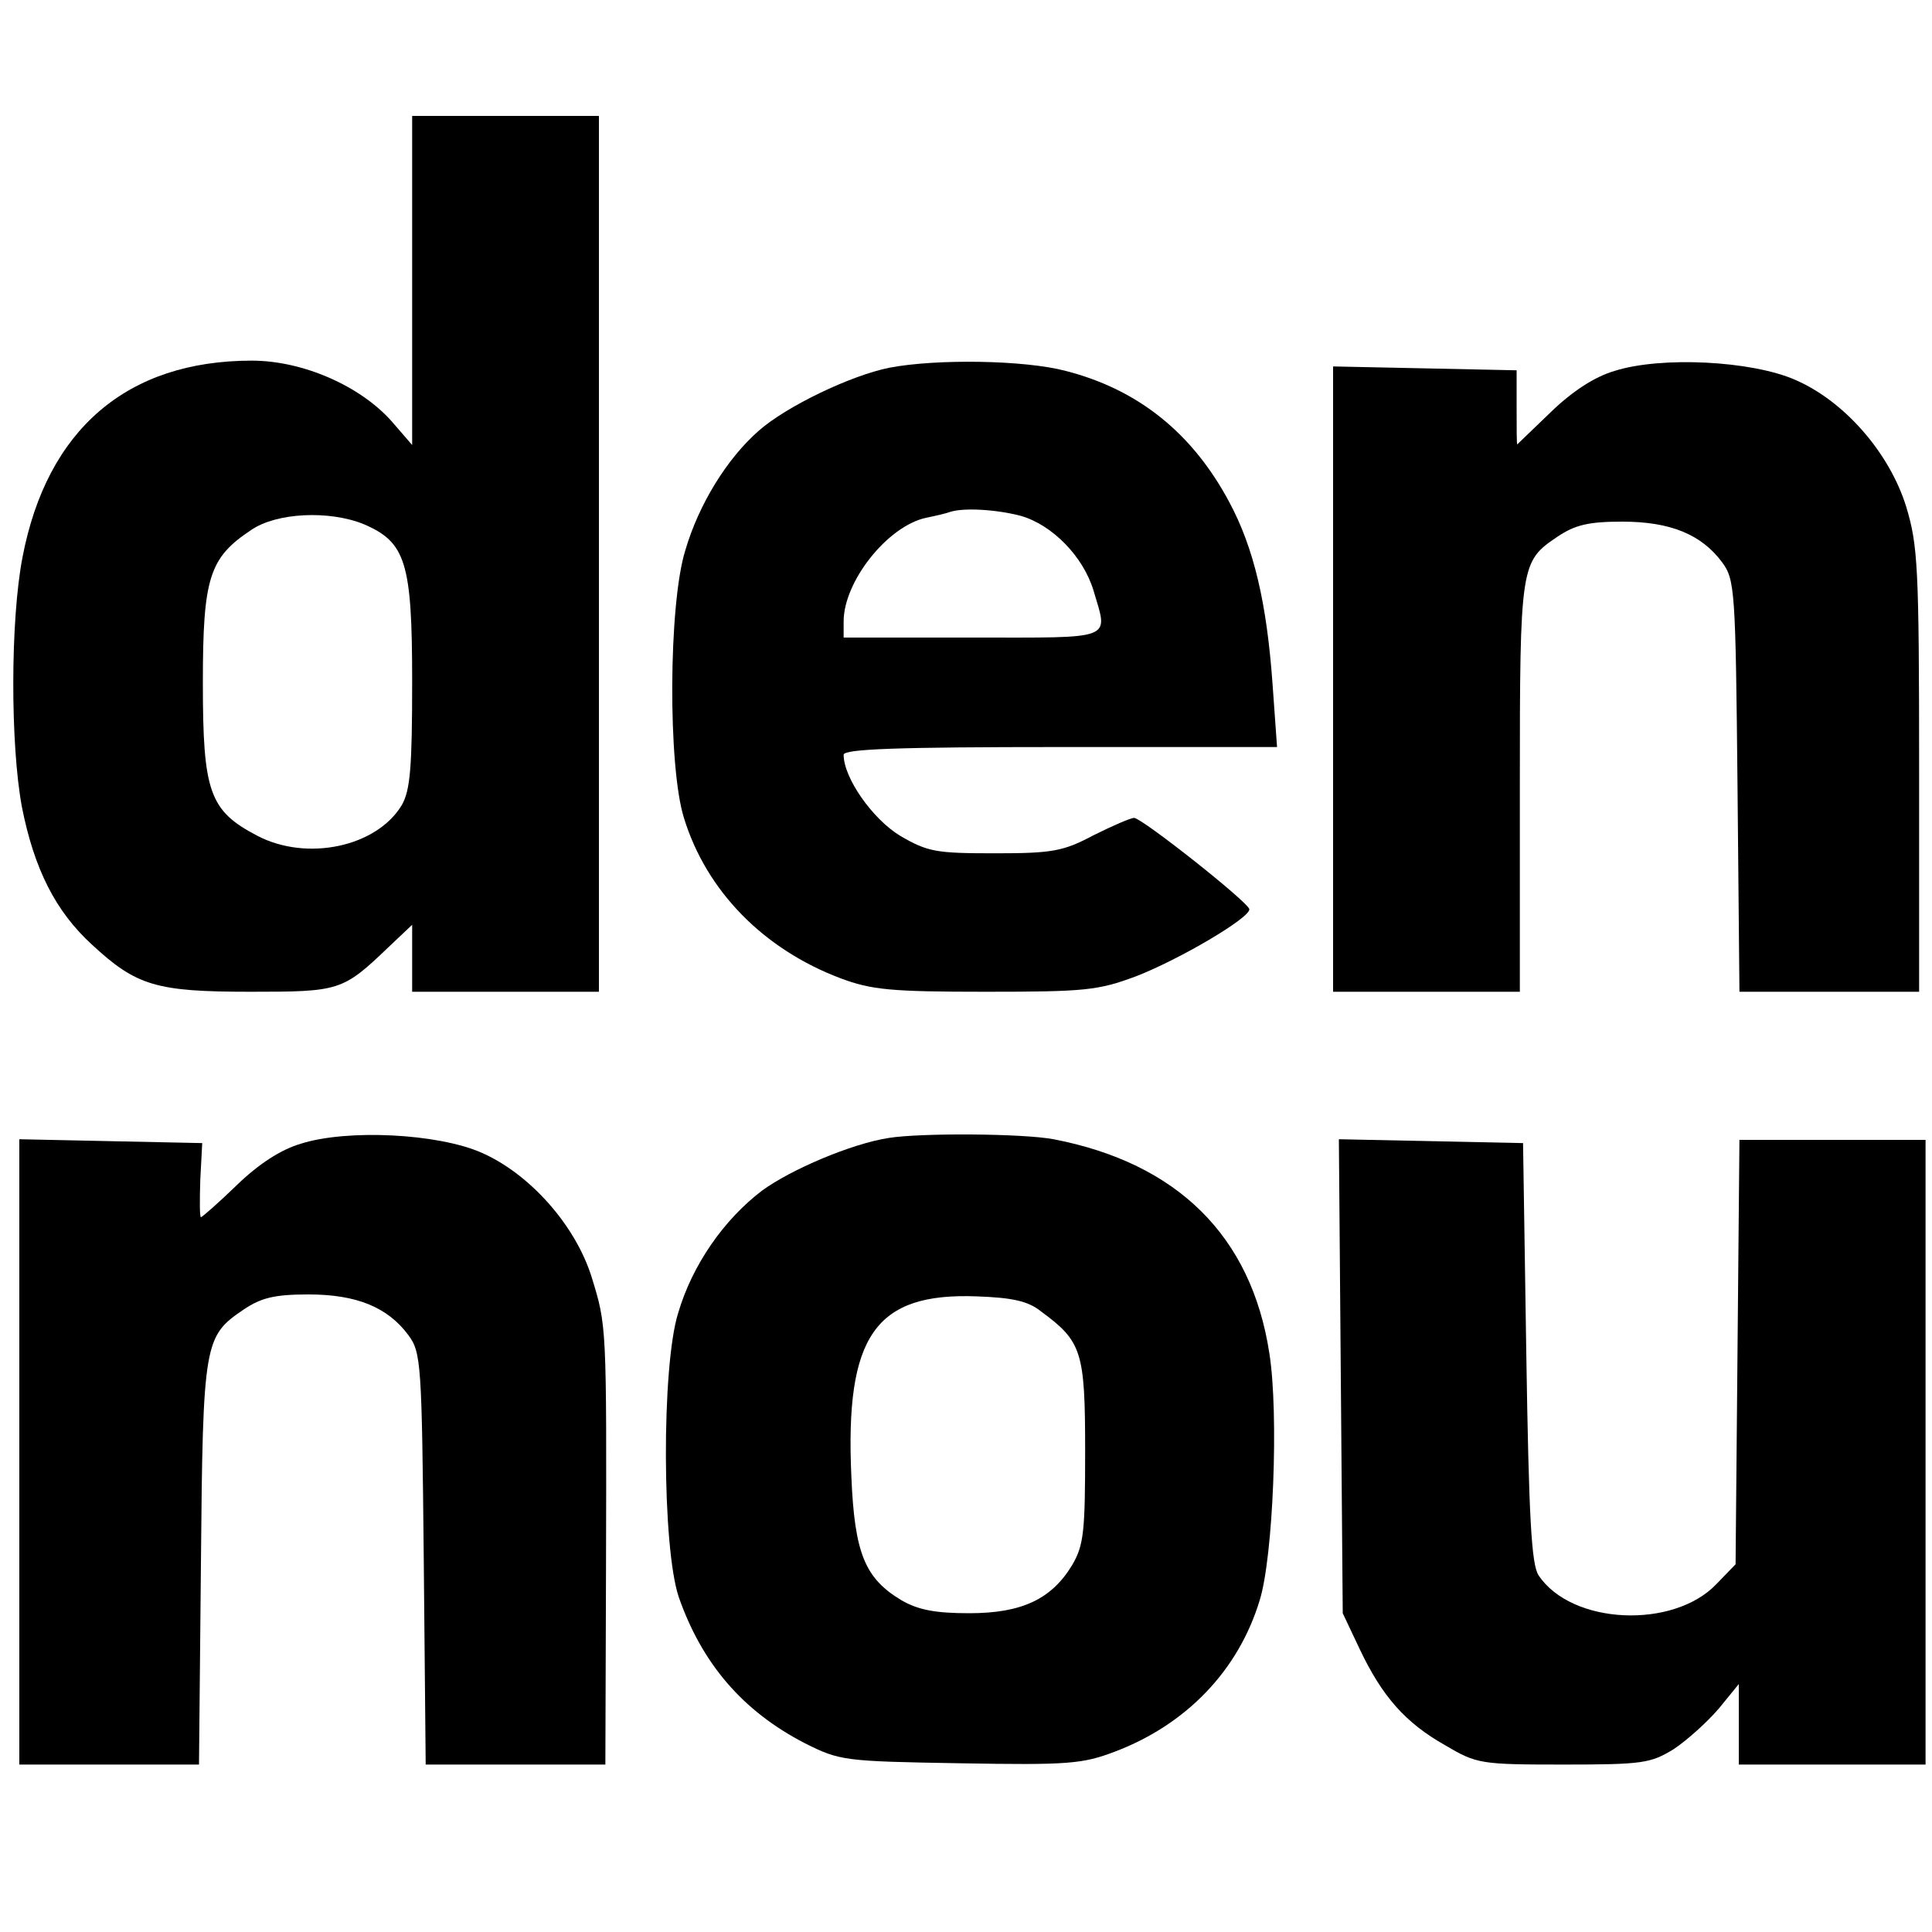
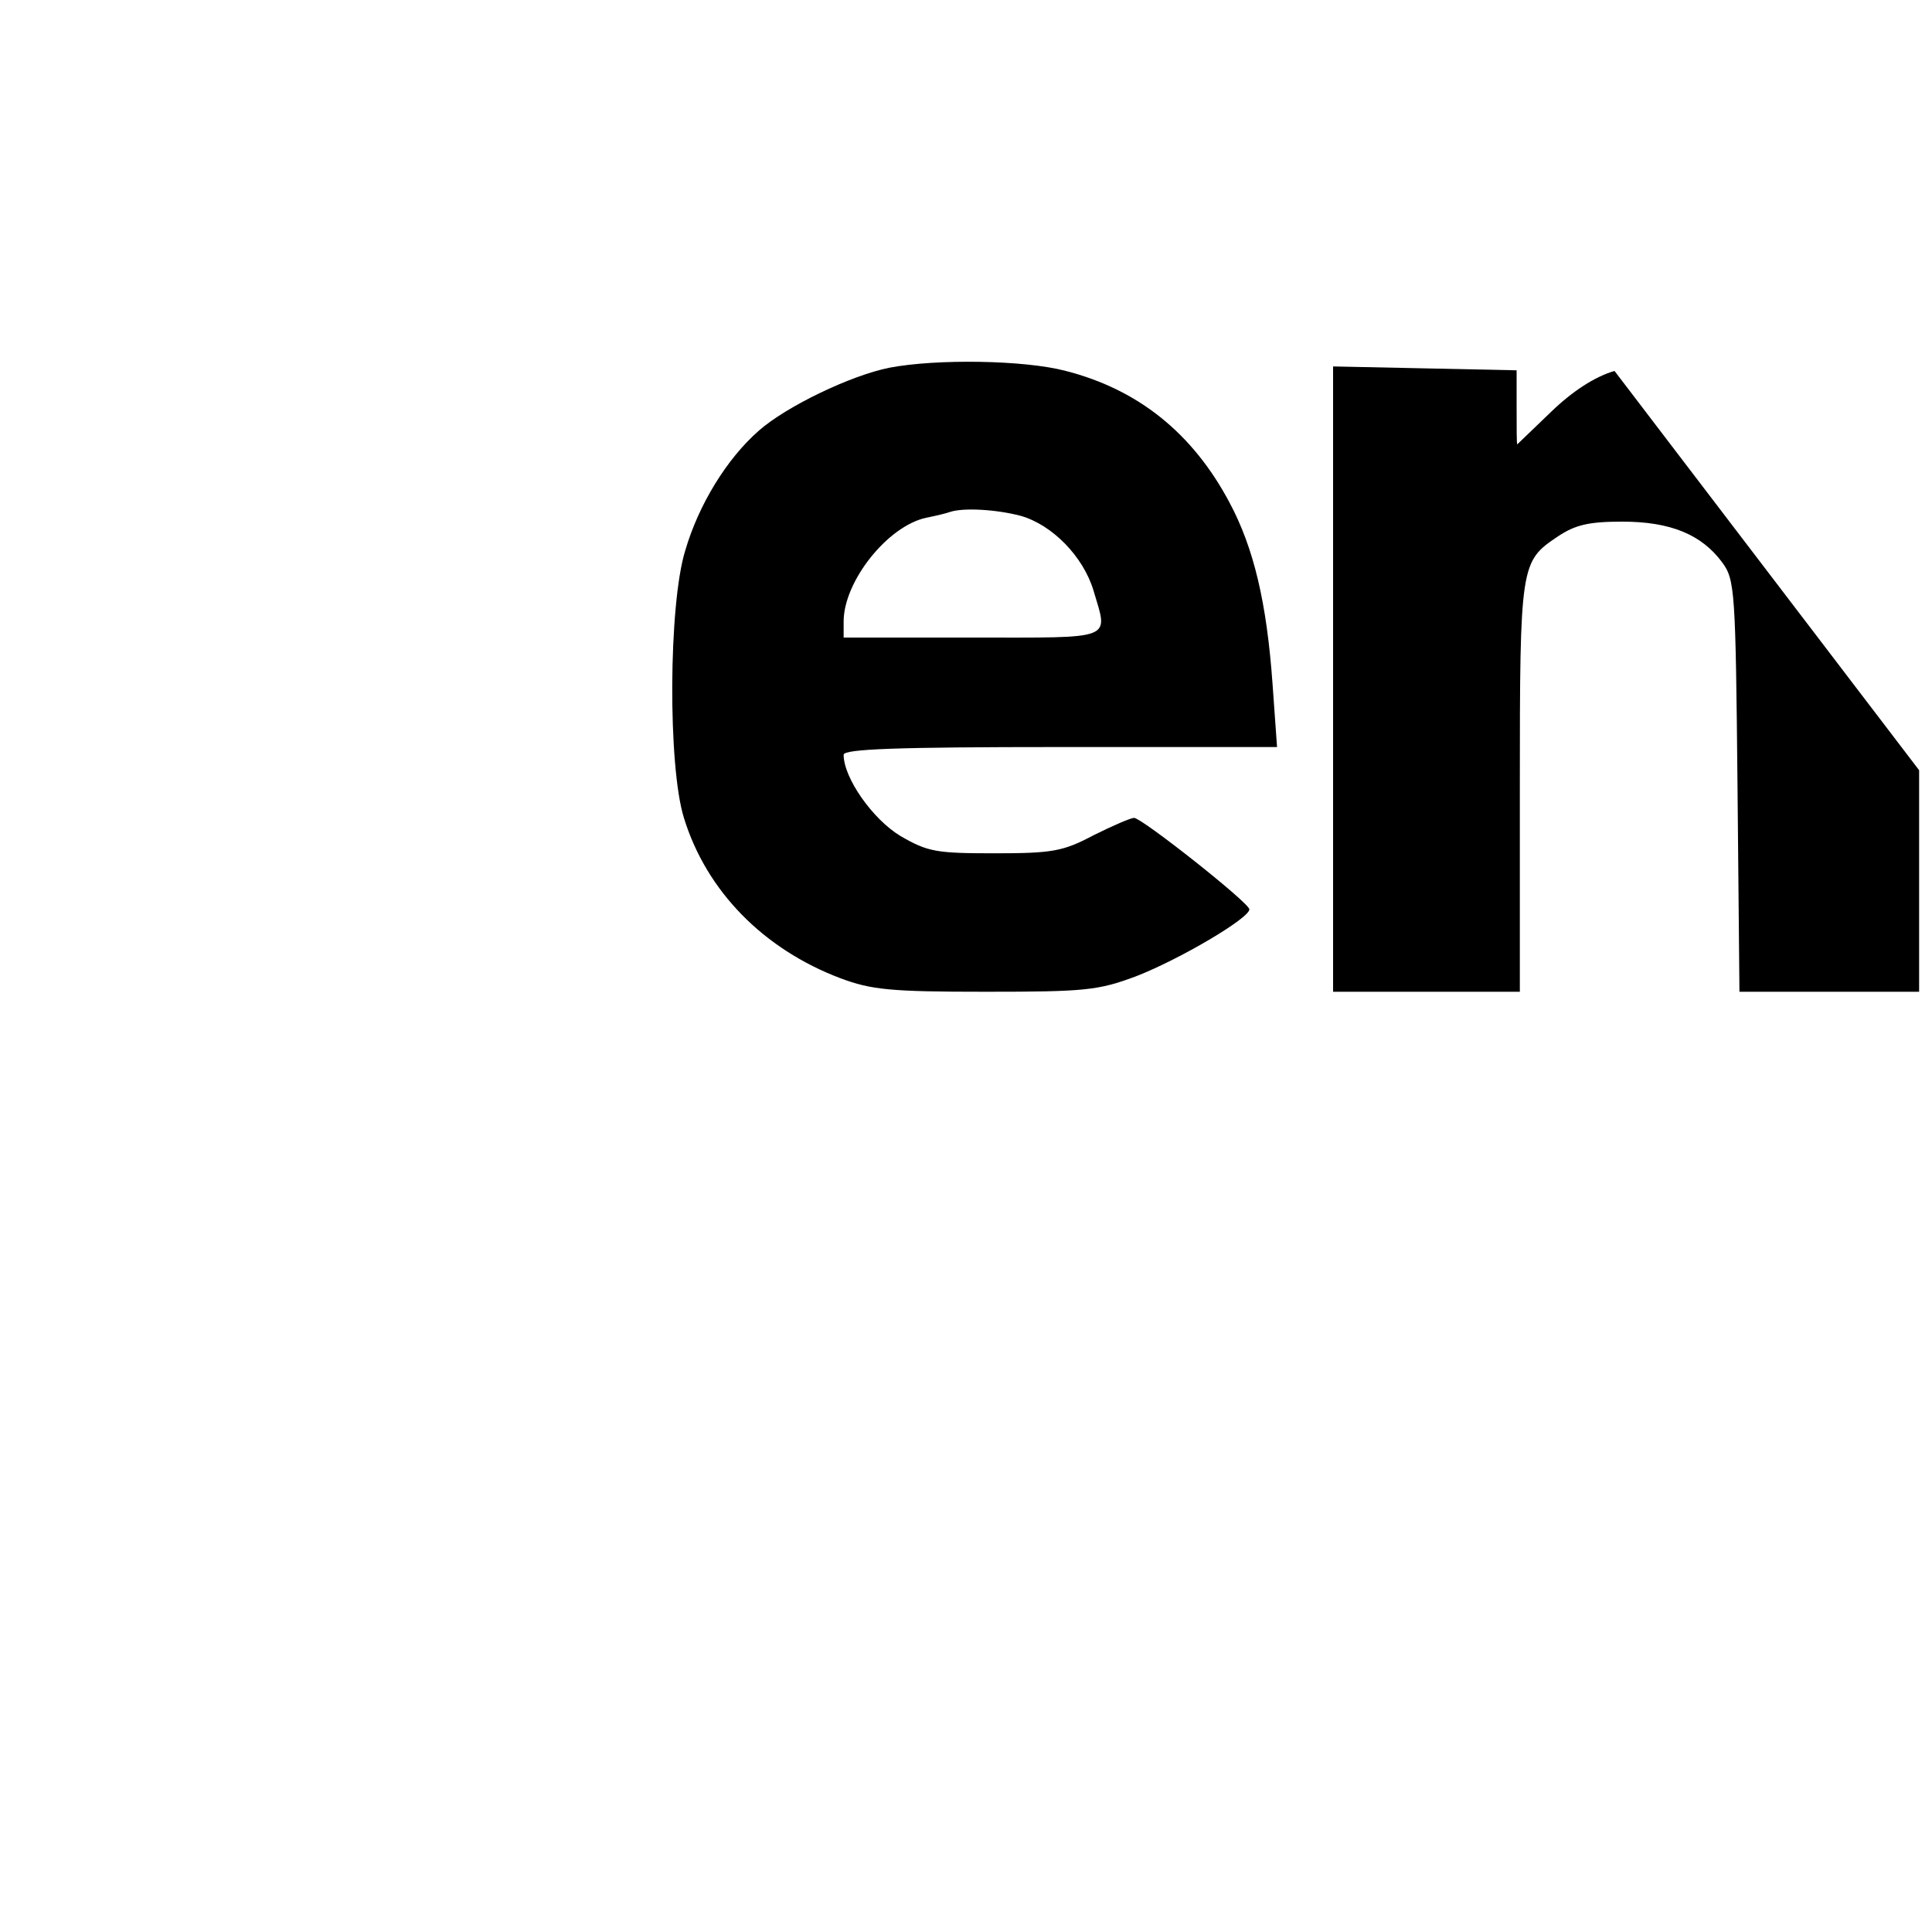
<svg xmlns="http://www.w3.org/2000/svg" version="1.0" width="300pt" height="300pt" viewBox="0 0 300 300" preserveAspectRatio="xMidYMid meet">
  <g transform="translate(0,300) scale(0.1,-0.1)" fill="#000000" stroke="none">
-     <path d="M640 2565 l0 -256 -32 37 c-49 55 -138 94 -217 94 -194 0 -318 -107 -356 -305 -19 -98 -19 -291 -1 -388 19 -96 52 -162 109 -214 69 -64 100 -73 246 -73 138 0 143 1 214 69 l37 35 0 -52 0 -52 145 0 145 0 0 680 0 680 -145 0 -145 0 0 -255z m-75 -379 c65 -28 75 -59 75 -244 0 -134 -3 -169 -16 -192 -39 -65 -147 -88 -224 -48 -75 39 -85 68 -85 238 0 163 10 194 75 237 39 27 121 31 175 9z" />
    <path d="M1381 2429 c-60 -12 -160 -60 -203 -98 -49 -43 -93 -114 -114 -186 -26 -84 -27 -335 -2 -415 35 -114 124 -204 243 -249 48 -18 78 -21 225 -21 155 0 175 2 234 24 67 26 176 90 176 104 0 10 -167 142 -179 142 -5 0 -33 -12 -63 -27 -47 -25 -64 -28 -153 -28 -91 0 -104 2 -147 27 -43 26 -88 90 -88 126 0 9 84 12 336 12 l337 0 -7 98 c-9 126 -29 211 -67 282 -57 107 -141 175 -254 204 -64 17 -201 19 -274 5z m204 -230 c49 -14 97 -63 113 -116 23 -78 35 -73 -188 -73 l-200 0 0 25 c0 62 68 148 128 161 15 3 32 7 37 9 21 7 72 4 110 -6z" />
-     <path d="M2507 2424 c-31 -9 -66 -32 -99 -64 -29 -28 -52 -50 -52 -50 -1 0 -1 26 -1 57 l0 58 -142 3 -143 3 0 -486 0 -485 145 0 145 0 0 318 c0 347 1 350 59 389 27 18 48 23 100 23 75 0 123 -20 155 -63 20 -27 21 -43 24 -348 l3 -319 140 0 139 0 0 344 c0 317 -2 349 -20 409 -26 84 -96 164 -172 197 -68 30 -209 37 -281 14z" />
-     <path d="M467 1224 c-31 -9 -66 -32 -99 -64 -29 -28 -54 -50 -56 -50 -2 0 -2 26 -1 58 l3 57 -142 3 -142 3 0 -486 0 -485 139 0 140 0 3 312 c3 346 5 353 67 395 27 18 48 23 100 23 75 0 123 -20 155 -63 20 -27 21 -43 24 -348 l3 -319 140 0 139 0 1 303 c1 380 1 378 -22 453 -25 81 -96 161 -171 194 -68 30 -209 37 -281 14z" />
-     <path d="M1380 1233 c-58 -9 -152 -49 -197 -82 -59 -45 -108 -115 -130 -190 -26 -83 -25 -364 1 -441 36 -103 99 -177 196 -227 54 -27 60 -28 241 -31 168 -3 190 -1 240 18 111 42 192 126 225 235 21 67 30 290 15 384 -28 182 -143 295 -335 332 -48 9 -206 10 -256 2z m236 -269 c64 -47 69 -62 69 -217 0 -125 -2 -146 -20 -177 -32 -53 -78 -75 -160 -75 -52 0 -79 5 -105 20 -57 34 -73 73 -78 192 -10 219 37 286 195 280 54 -2 79 -7 99 -23z" />
-     <path d="M2082 863 l3 -368 26 -55 c35 -74 71 -115 133 -150 49 -29 55 -30 184 -30 123 0 135 2 171 24 21 14 52 42 70 63 l31 38 0 -63 0 -62 145 0 145 0 0 485 0 485 -145 0 -144 0 -3 -329 -3 -330 -30 -31 c-67 -70 -225 -63 -276 14 -11 17 -15 89 -19 346 l-5 325 -143 3 -143 3 3 -368z" />
+     <path d="M2507 2424 c-31 -9 -66 -32 -99 -64 -29 -28 -52 -50 -52 -50 -1 0 -1 26 -1 57 l0 58 -142 3 -143 3 0 -486 0 -485 145 0 145 0 0 318 c0 347 1 350 59 389 27 18 48 23 100 23 75 0 123 -20 155 -63 20 -27 21 -43 24 -348 l3 -319 140 0 139 0 0 344 z" />
  </g>
</svg>